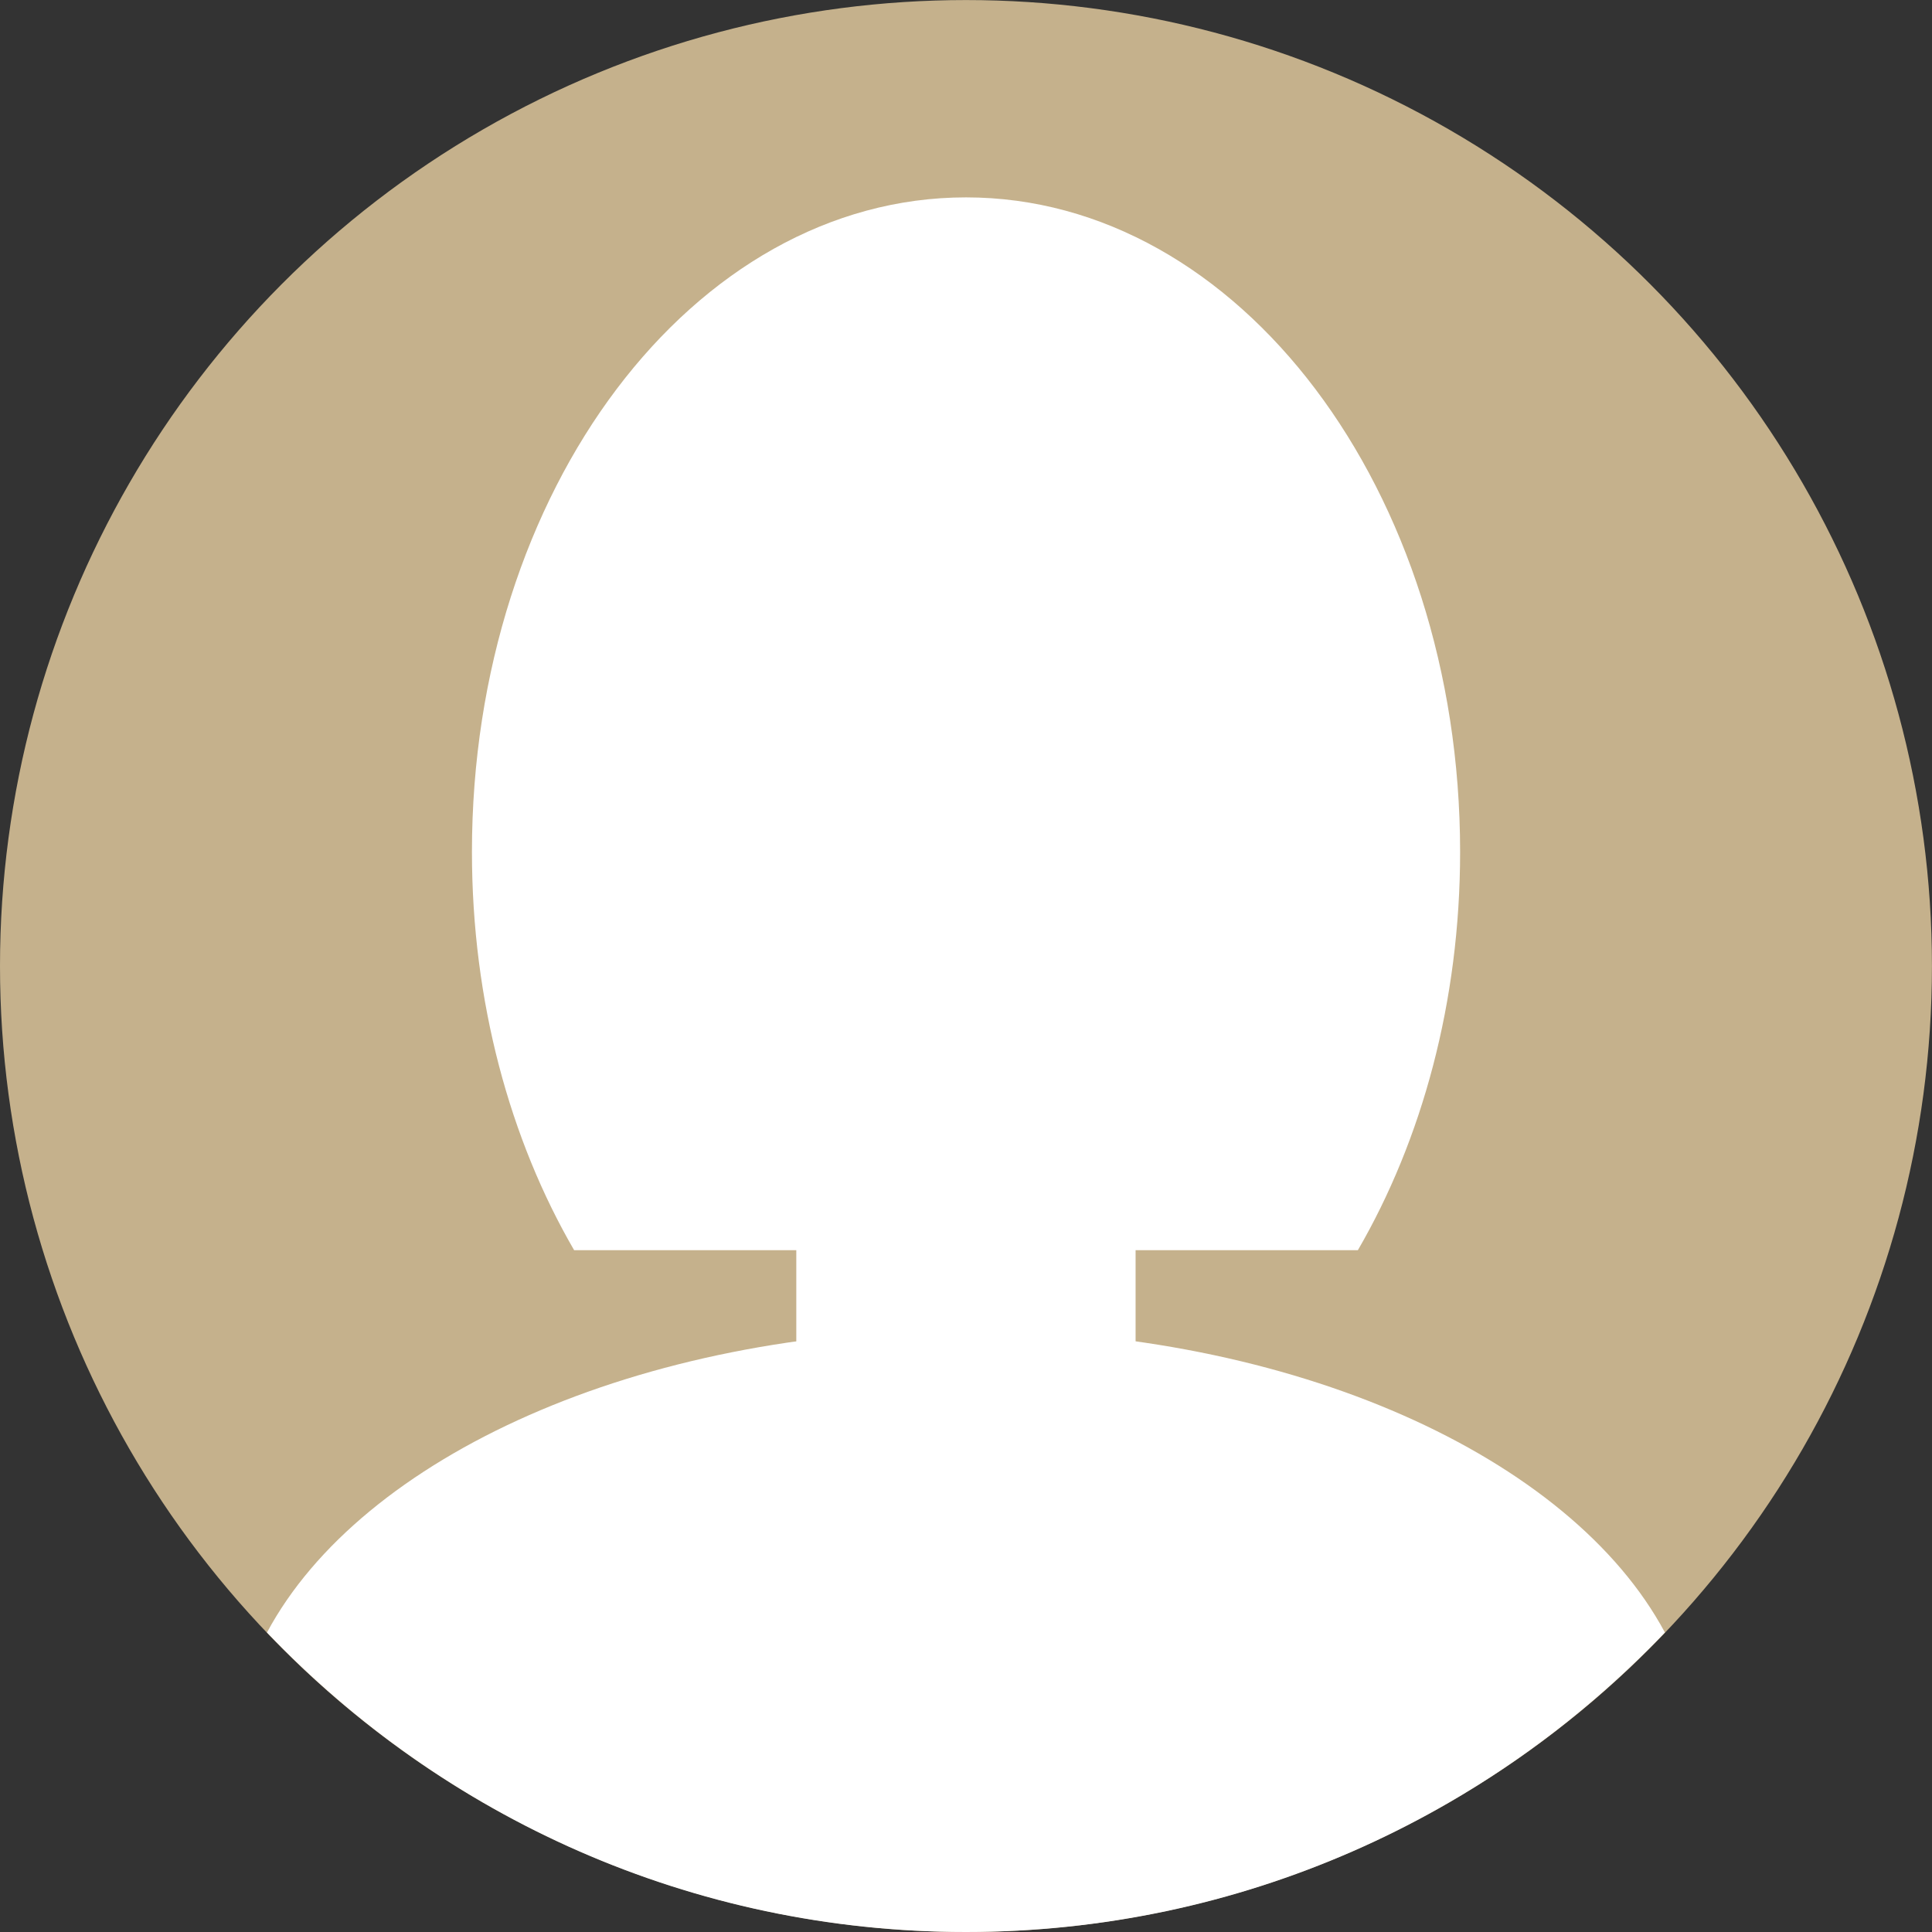
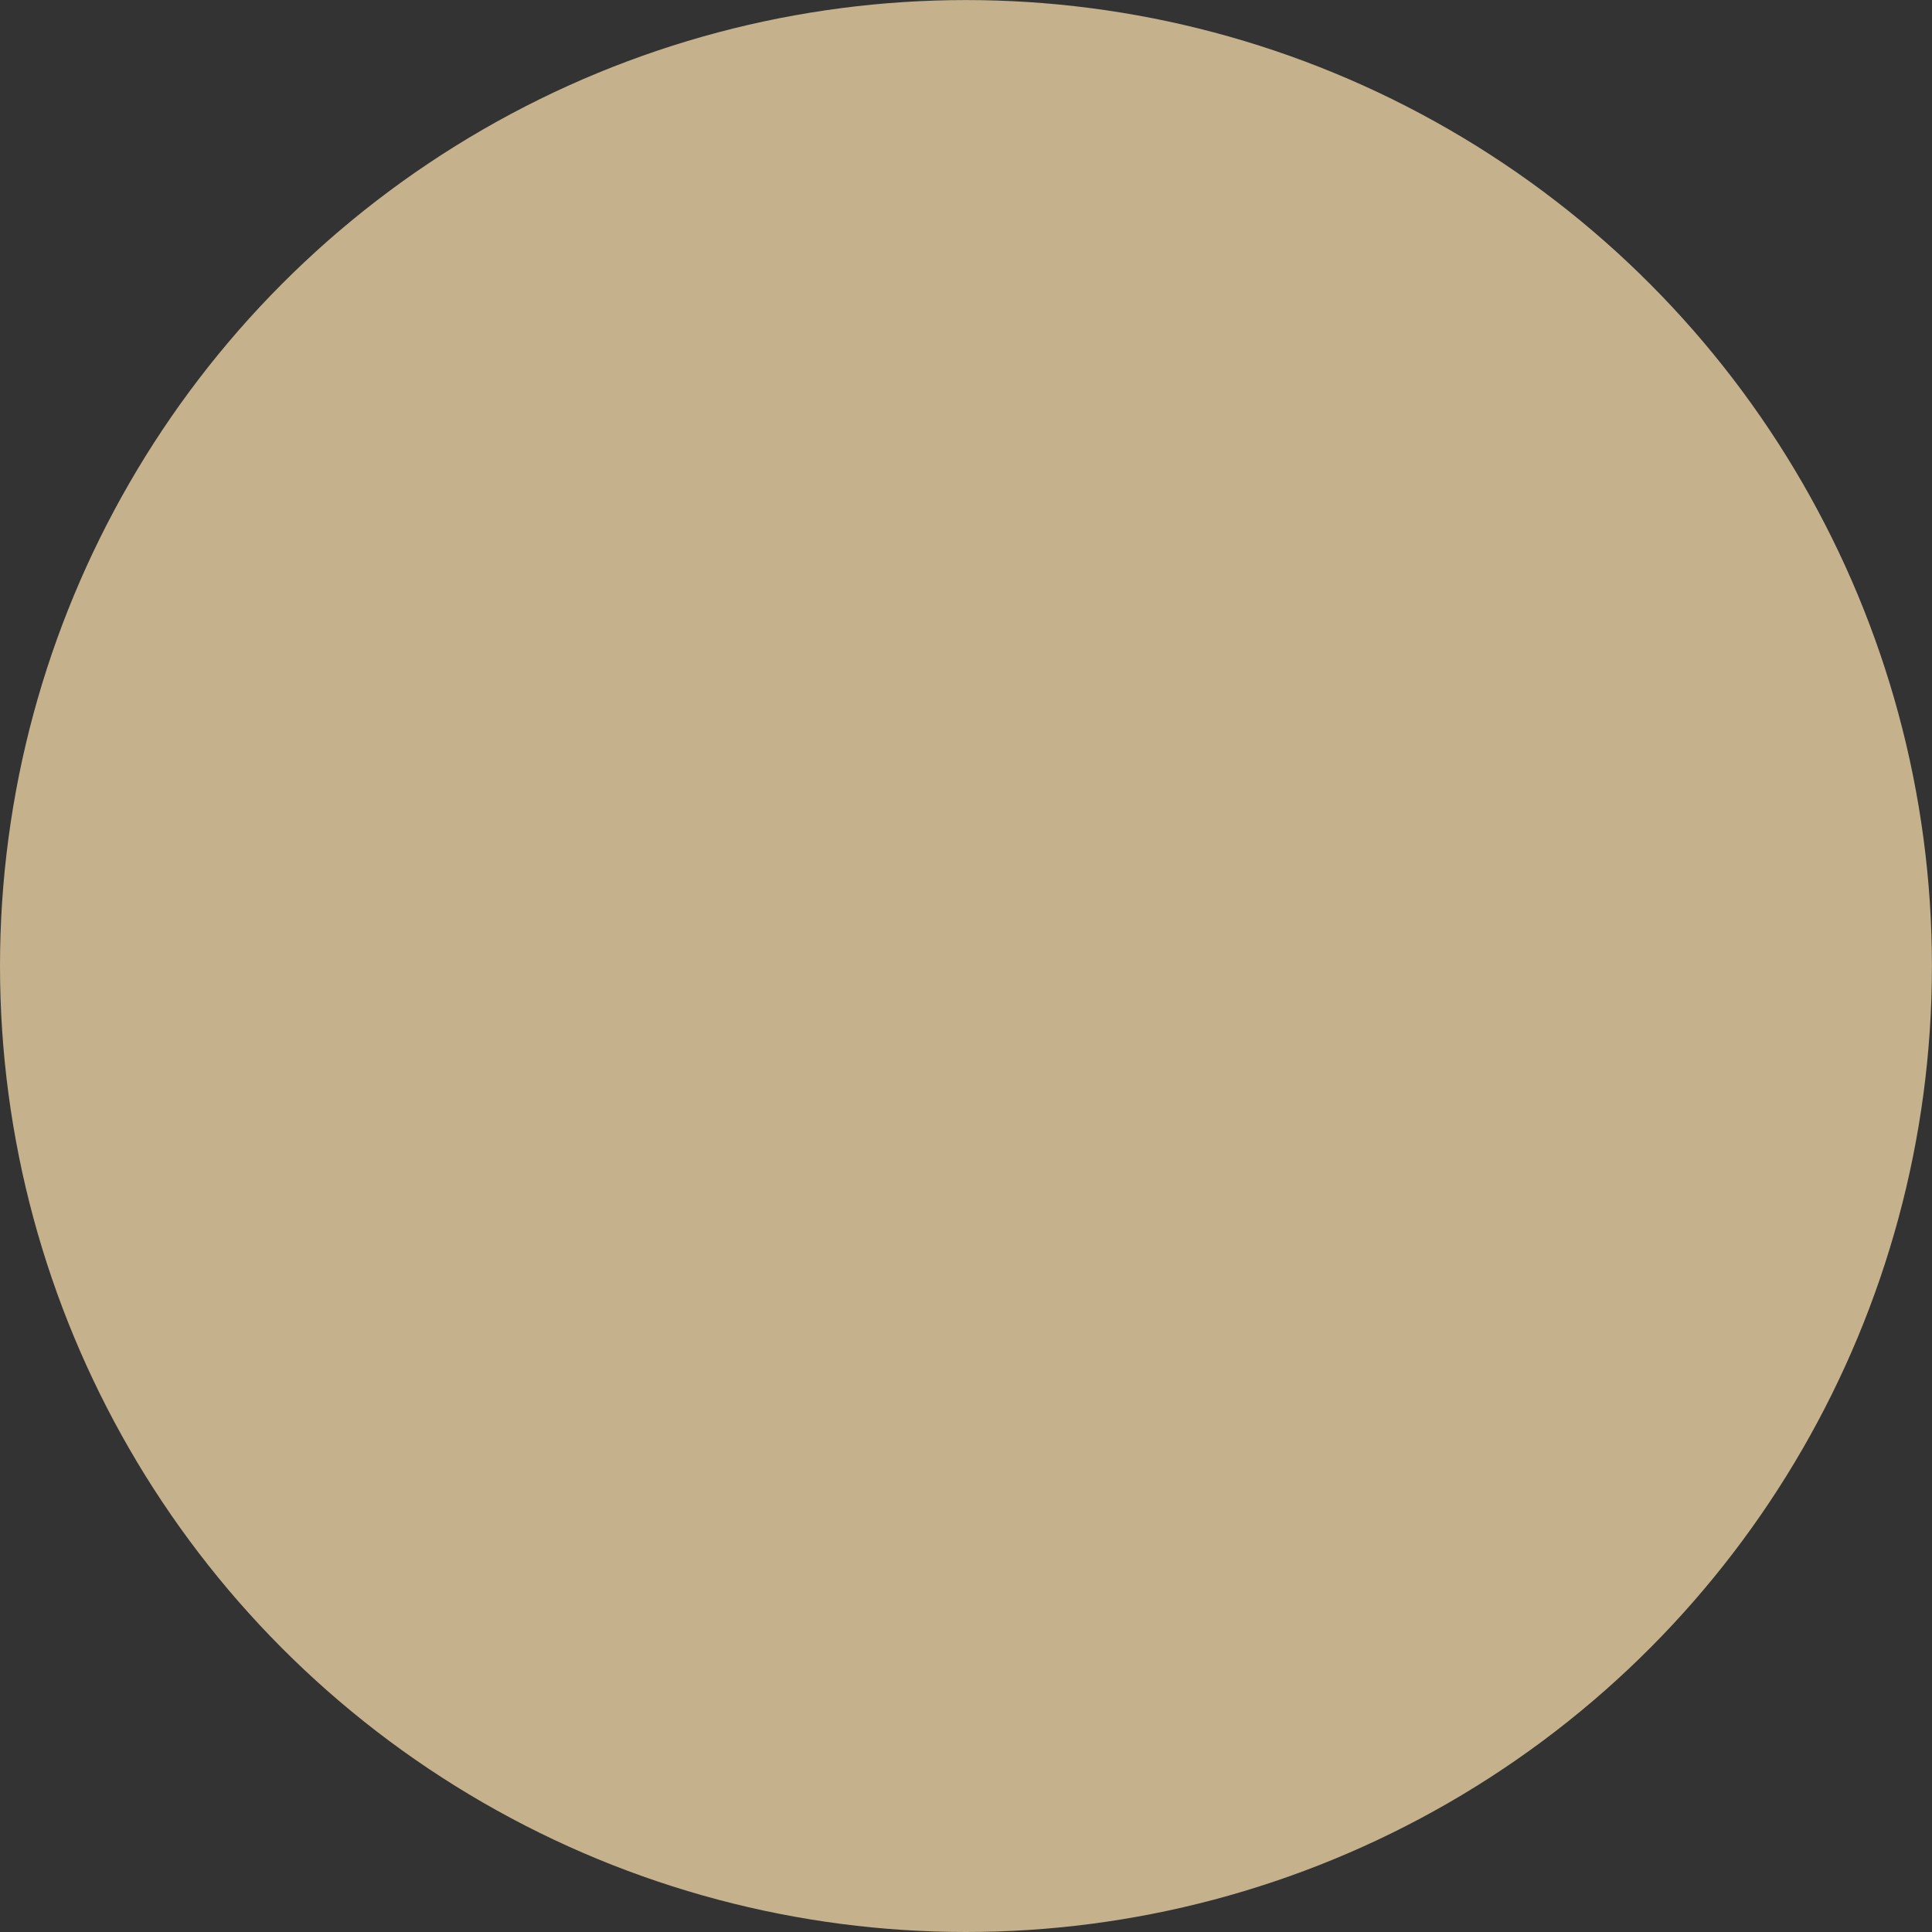
<svg xmlns="http://www.w3.org/2000/svg" version="1.1" id="Layer_1" x="0px" y="0px" width="36.471px" height="36.471px" viewBox="0 0 36.471 36.471" enable-background="new 0 0 36.471 36.471" xml:space="preserve">
  <rect x="0" y="0" width="36.471" height="36.471" fill="#333333" stroke="none" />
  <g>
    <circle fill="#C5B18C" cx="18.235" cy="18.236" r="18.235" />
-     <ellipse fill="#FFFFFF" cx="18.235" cy="15.248" rx="7.094" ry="9.172" />
-     <path fill="#FFFFFF" d="M18.235,36.471c5.192,0,9.874-2.174,13.194-5.654c-1.776-3.314-7.012-5.717-13.194-5.717   c-6.184,0-11.418,2.402-13.195,5.717C8.362,34.297,13.043,36.471,18.235,36.471z" />
-     <path fill="#FFFFFF" d="M18.728,29.816h-0.986c-1.491,0-2.71-1.219-2.71-2.711v-6.16c0-1.49,1.219-2.709,2.71-2.709h0.986   c1.491,0,2.709,1.219,2.709,2.709v6.16C21.438,28.598,20.219,29.816,18.728,29.816z" />
-     <path fill="#FFFFFF" d="M25.633,23.6c1.209-2.082,1.93-4.689,1.93-7.52c0-6.822-4.176-12.354-9.327-12.354   c-5.152,0-9.327,5.531-9.327,12.354c0,2.83,0.72,5.438,1.929,7.52H25.633z" />
  </g>
</svg>